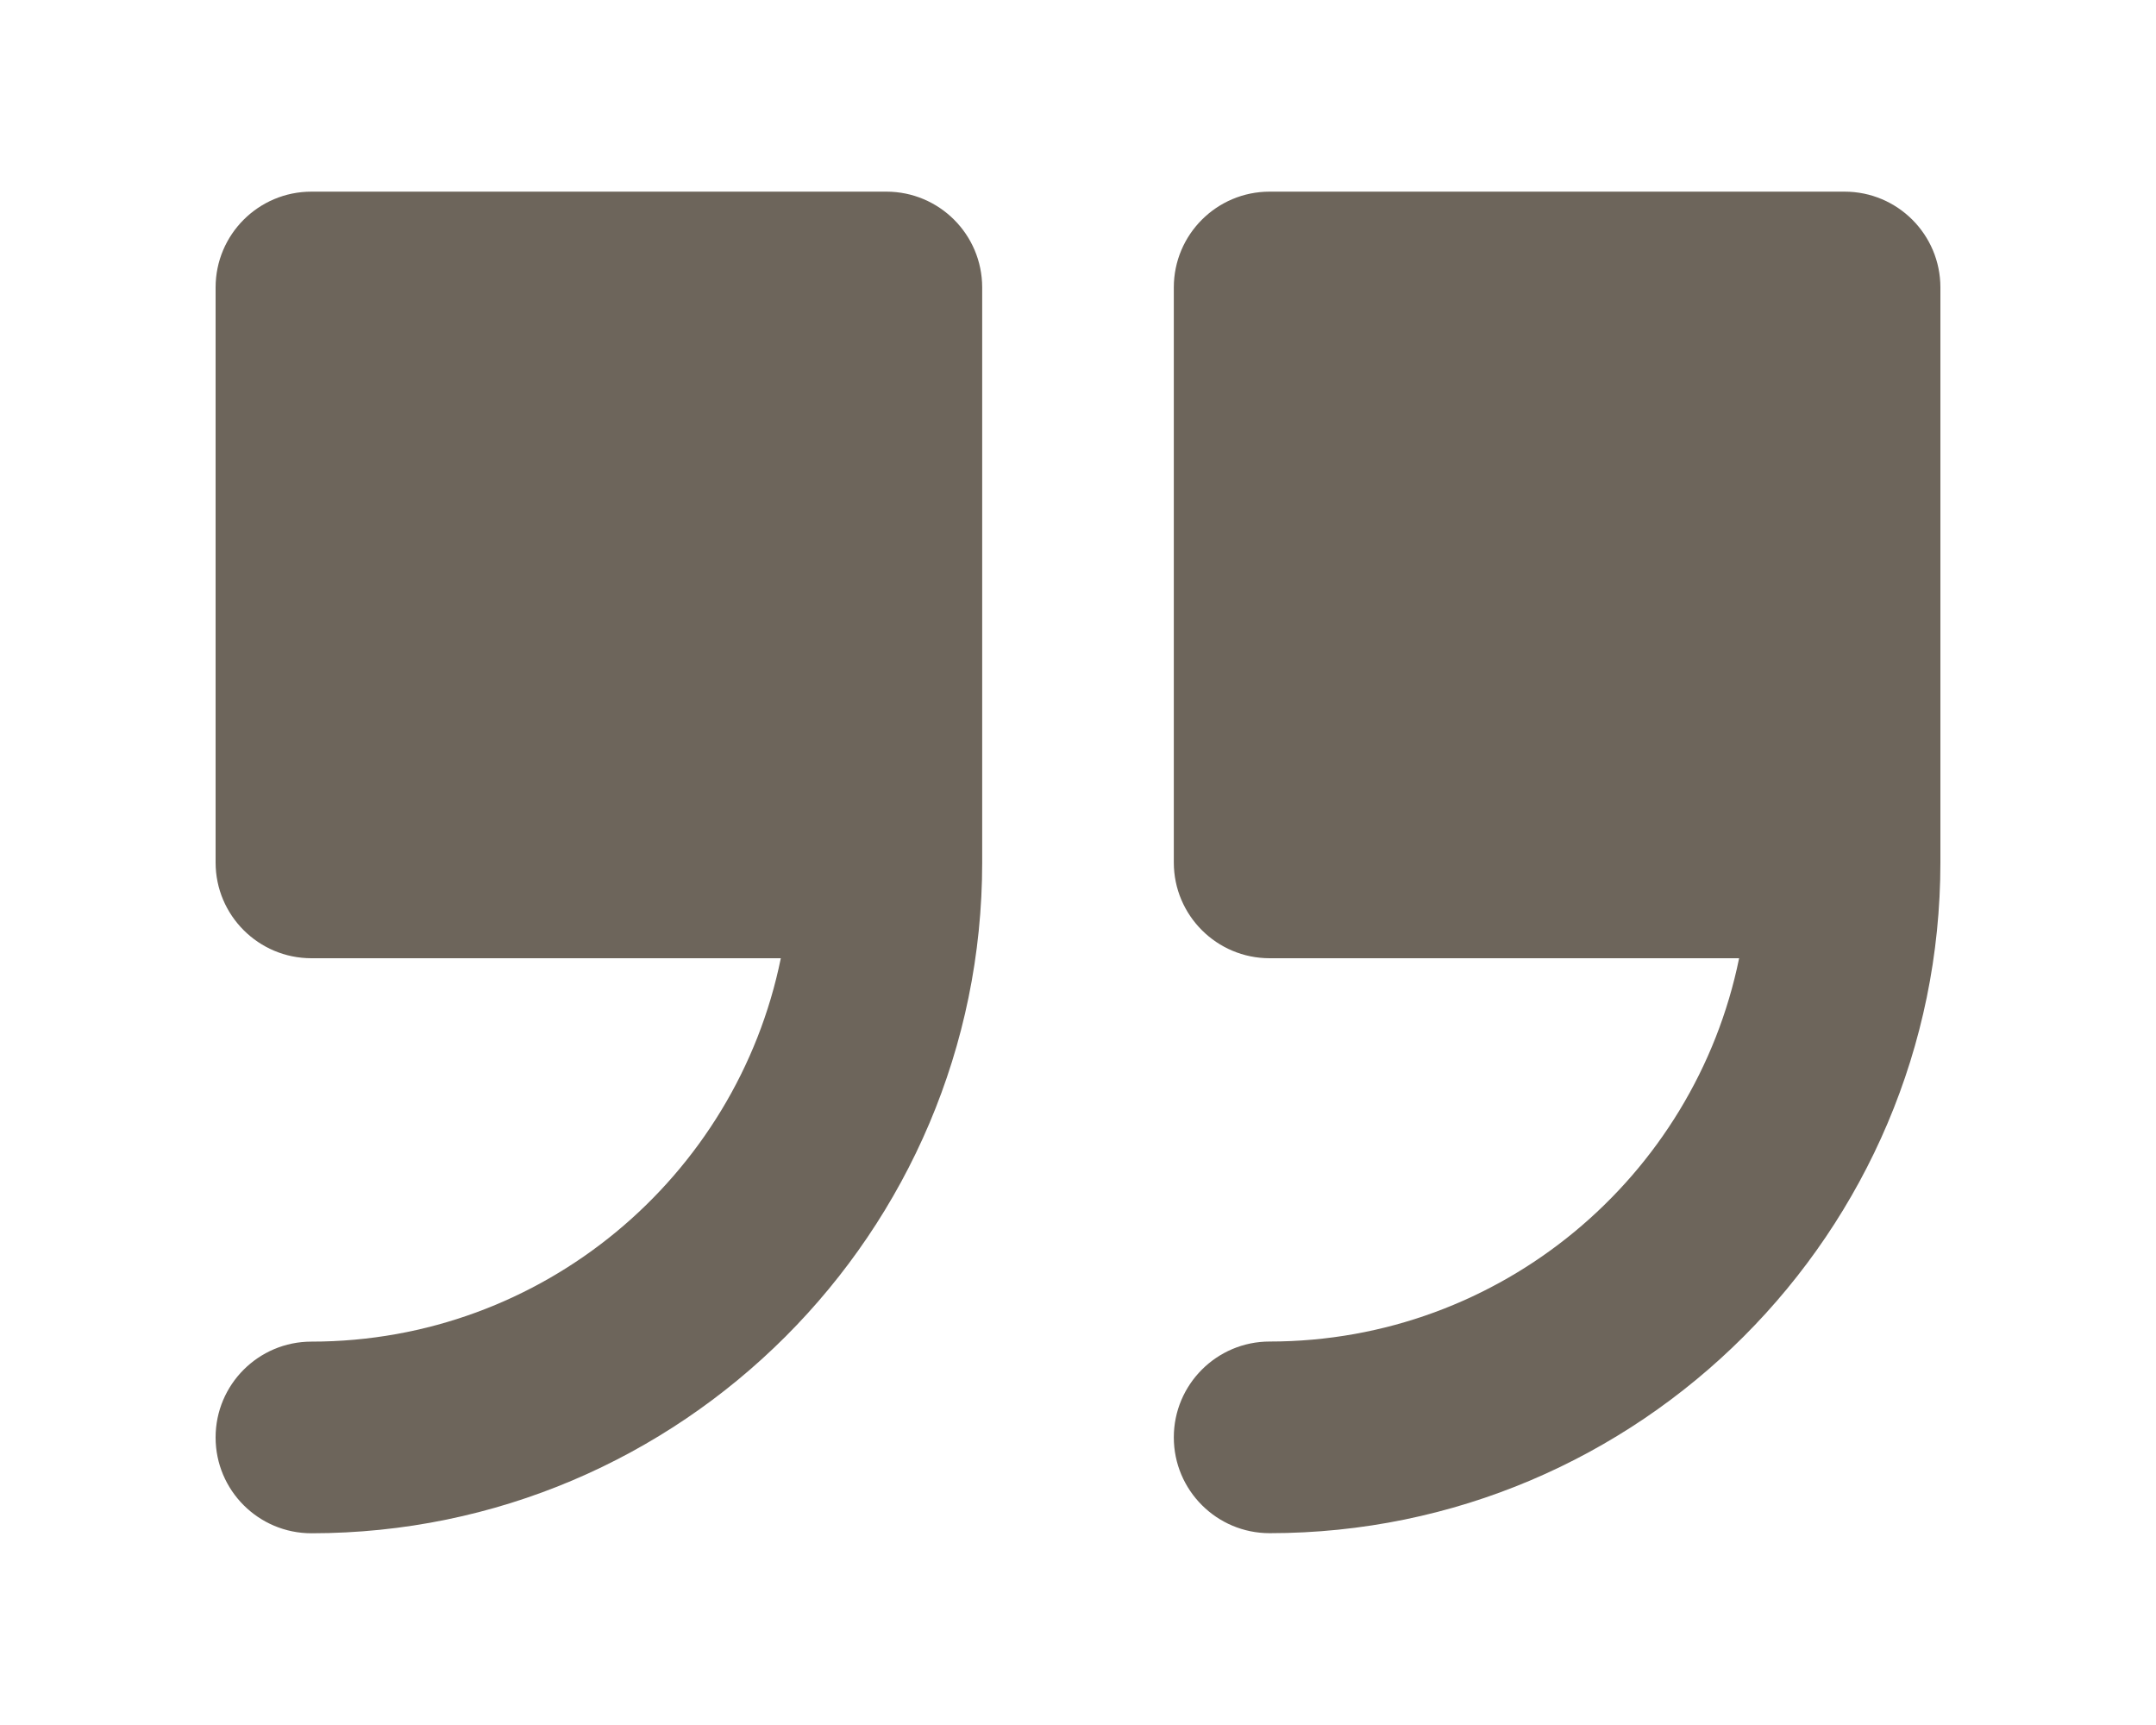
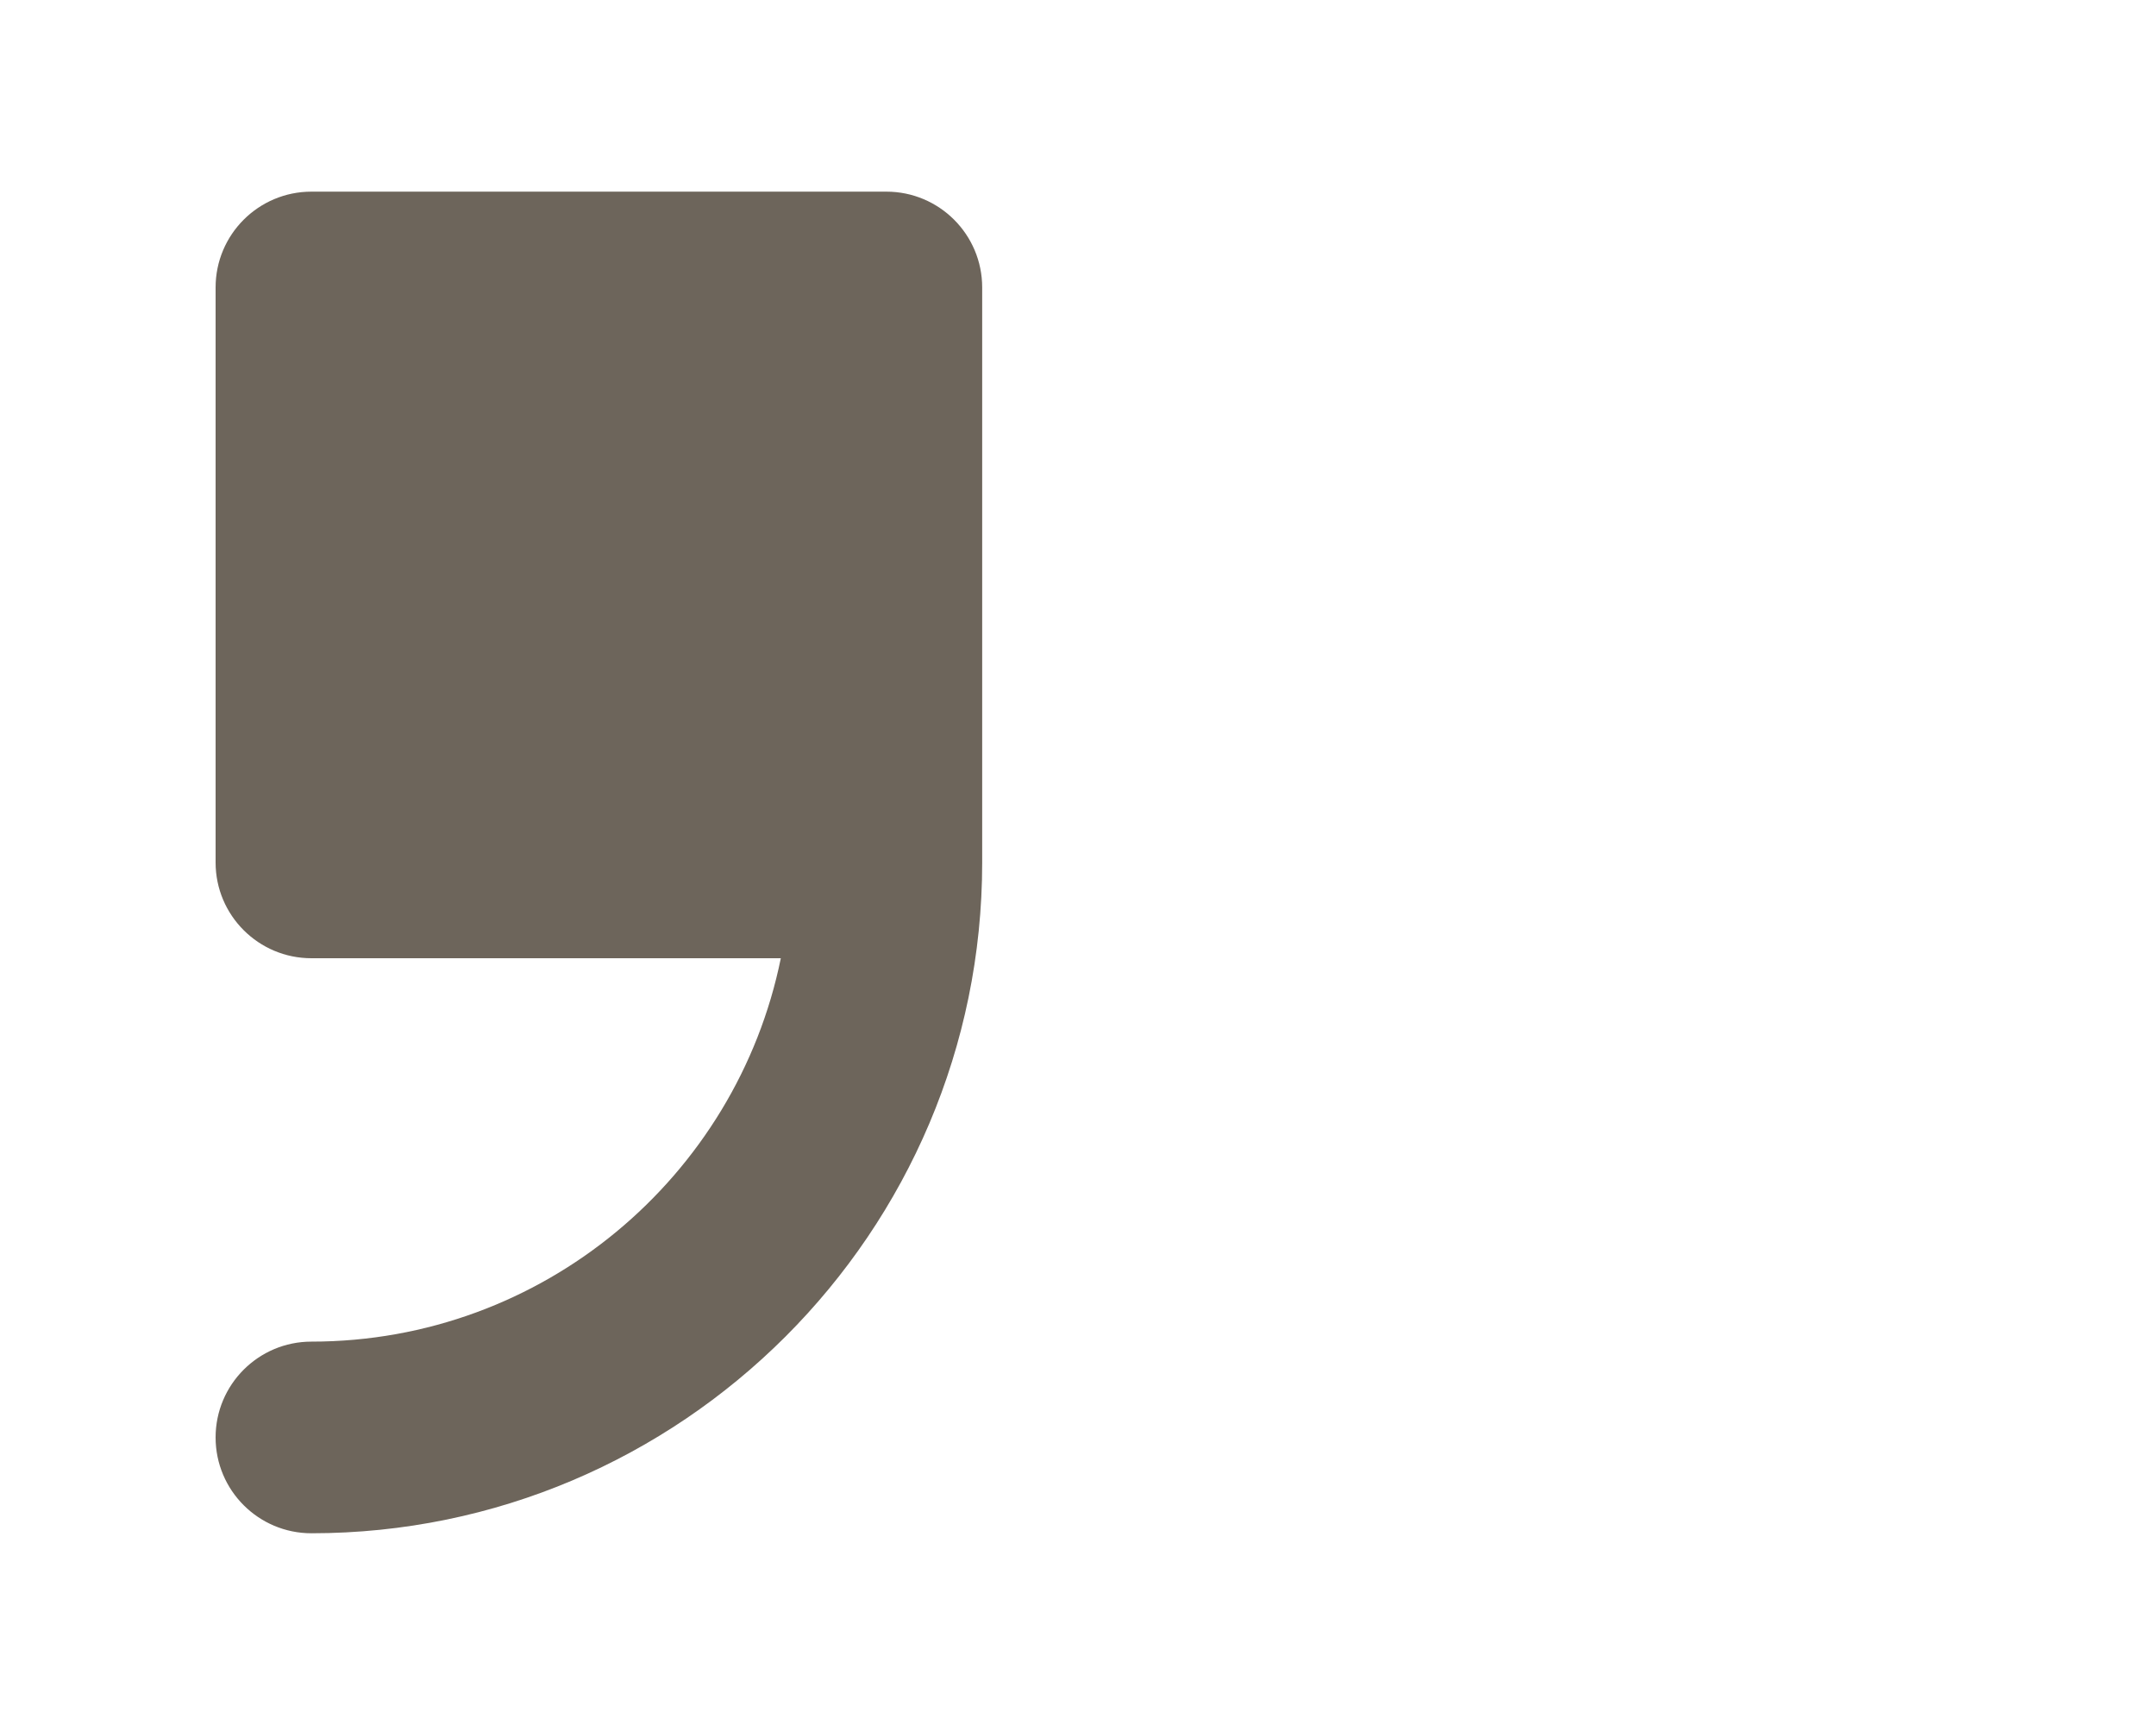
<svg xmlns="http://www.w3.org/2000/svg" version="1.0" id="圖層_1" x="0px" y="0px" width="25px" height="20px" viewBox="0 0 25 20" style="enable-background:new 0 0 25 20;" xml:space="preserve">
  <g>
-     <path style="fill:#6D655B;" d="M21.389,2.222h-6.667c-0.613,0-1.111,0.497-1.111,1.111V10c0,0.613,0.498,1.11,1.111,1.11h5.444   c-0.516,2.533-2.761,4.444-5.444,4.444c-0.613,0-1.111,0.498-1.111,1.111c0,0.614,0.498,1.111,1.111,1.111   c4.289,0,7.778-3.489,7.778-7.777V3.333C22.5,2.719,22.002,2.222,21.389,2.222z" />
    <path style="fill:#6D655B;" d="M3.611,15.555c-0.614,0-1.111,0.498-1.111,1.111c0,0.614,0.498,1.111,1.111,1.111   c4.289,0,7.778-3.489,7.778-7.777V3.333c0-0.614-0.498-1.111-1.111-1.111H3.611C2.998,2.222,2.5,2.719,2.5,3.333V10   c0,0.613,0.498,1.11,1.111,1.11h5.443C8.539,13.644,6.294,15.555,3.611,15.555z" />
  </g>
</svg>